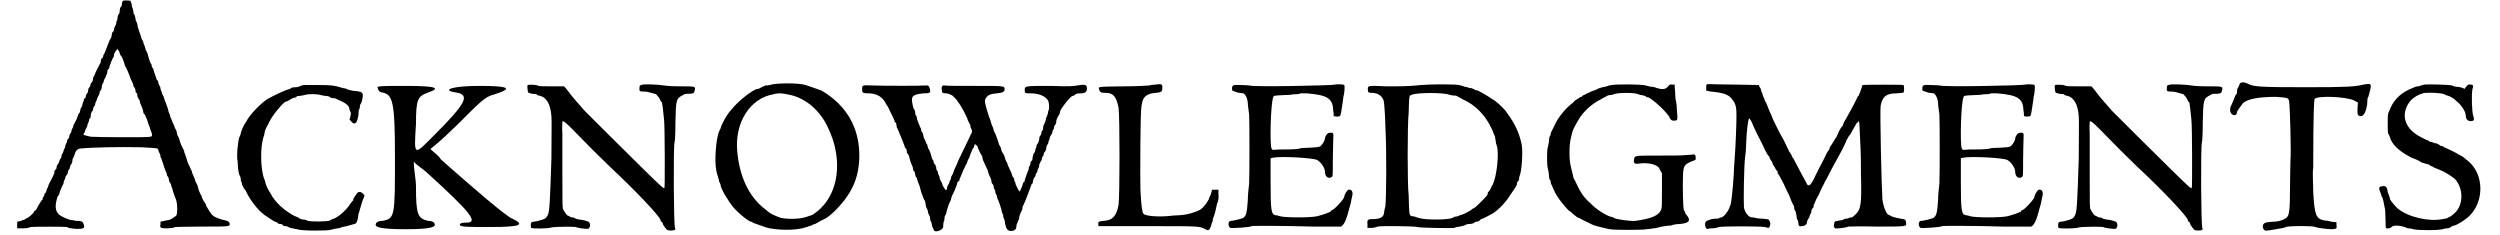
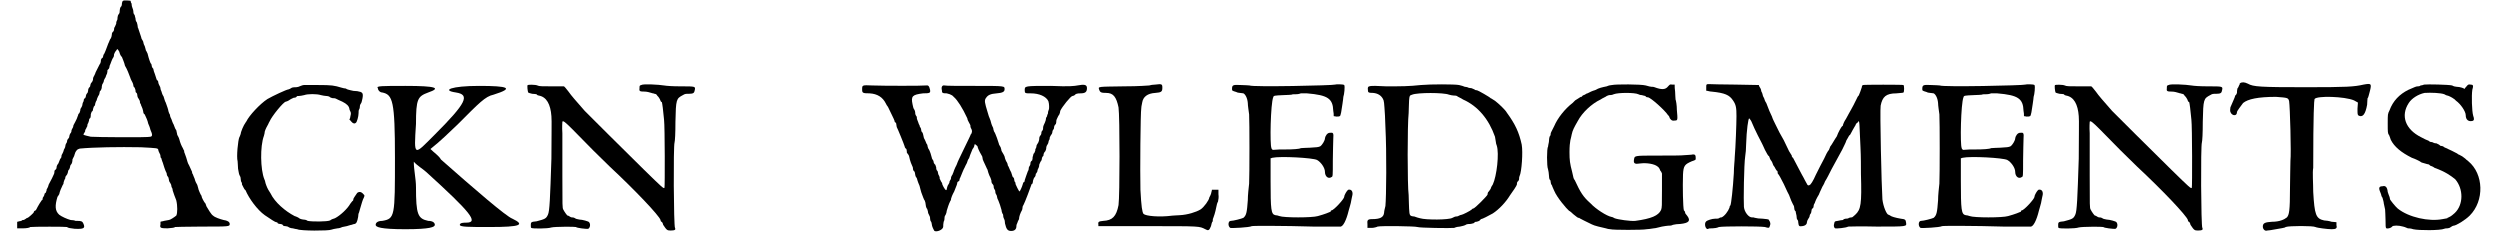
<svg xmlns="http://www.w3.org/2000/svg" xmlns:xlink="http://www.w3.org/1999/xlink" width="563px" height="53px" viewBox="0 0 5630 537" version="1.1">
  <defs>
    <path id="gl4352" d="M 246 1 C 242 2 242 3 241 8 C 241 12 240 15 238 16 C 237 18 236 21 236 24 C 236 26 236 30 234 32 C 232 34 231 38 231 40 C 231 43 231 45 229 48 C 228 50 228 52 228 54 C 228 55 226 58 225 61 C 223 63 223 67 223 68 C 223 69 222 72 220 73 C 219 74 218 76 218 79 C 218 81 217 85 216 87 C 213 90 212 96 210 99 C 207 106 206 111 201 122 C 199 124 198 128 198 129 C 198 129 198 132 195 133 C 194 135 193 136 193 138 C 193 139 193 141 192 144 C 189 148 186 156 181 165 C 180 169 177 174 176 176 C 175 178 175 181 175 182 C 175 182 174 186 172 188 C 170 190 169 193 169 194 C 169 195 169 198 166 200 C 165 201 164 204 164 205 C 164 205 164 208 163 211 C 162 212 159 216 159 218 C 159 220 158 223 157 224 C 156 224 154 226 154 228 C 154 229 154 231 152 234 C 151 236 151 238 151 238 C 151 240 150 243 148 246 C 146 248 146 251 146 252 C 146 253 145 255 144 258 C 141 260 141 263 141 263 C 141 264 139 267 138 271 C 132 284 130 285 130 288 C 130 288 130 290 128 293 C 127 295 126 297 126 297 C 126 299 126 302 123 305 C 122 307 121 309 121 311 C 121 312 121 314 118 317 C 117 318 116 320 116 321 C 116 321 116 325 114 327 C 112 330 112 333 112 333 C 112 335 111 337 110 339 C 108 342 108 344 108 344 C 108 345 106 349 105 351 C 103 354 103 356 103 357 C 103 359 102 361 100 363 C 99 366 97 371 96 373 C 94 375 92 379 92 381 C 92 384 91 386 90 387 C 88 387 87 390 87 391 C 87 392 87 395 86 397 C 84 402 80 410 74 421 C 73 425 72 428 70 431 C 69 432 69 434 69 435 C 69 435 68 438 67 440 C 64 441 64 444 64 445 C 64 445 63 447 62 449 C 60 451 60 453 60 455 C 60 456 58 457 58 457 C 57 458 50 469 45 479 C 44 480 43 481 42 481 C 42 481 40 482 40 484 C 40 486 27 497 26 497 C 26 497 24 497 22 499 C 20 500 18 502 16 502 C 15 502 13 502 13 503 C 12 504 8 505 6 505 C 4 506 3 506 2 506 C 2 509 2 511 2 514 C 2 516 2 518 2 521 C 7 521 10 521 15 521 C 22 521 30 520 32 518 C 39 517 114 517 116 518 C 117 520 124 521 133 522 C 154 523 158 521 153 510 C 151 505 148 504 140 504 C 136 504 133 504 133 503 C 132 503 128 502 124 502 C 116 500 103 494 98 490 C 88 481 88 469 94 449 C 96 447 97 444 98 443 C 99 437 103 428 106 422 C 108 420 108 417 108 416 C 108 416 109 413 110 410 C 112 408 112 405 112 404 C 112 403 114 401 116 398 C 117 396 118 393 118 392 C 118 391 118 389 121 386 C 122 384 123 380 123 379 C 123 379 123 377 126 374 C 127 372 128 369 128 367 C 128 366 128 363 129 362 C 130 361 130 359 132 356 C 132 355 134 350 135 347 C 139 341 139 341 145 339 C 176 336 235 335 284 336 C 323 338 323 338 324 342 C 324 344 326 348 327 350 C 329 353 329 356 329 357 C 329 359 330 361 331 361 C 331 362 332 365 333 368 C 335 372 336 378 338 383 C 339 387 342 393 343 395 C 343 397 344 401 345 402 C 347 404 348 407 348 409 C 348 411 349 415 351 417 C 353 420 354 423 354 425 C 354 425 354 427 355 428 C 356 429 357 433 357 435 C 359 441 362 450 365 457 C 368 469 368 487 365 492 C 360 496 351 502 348 502 C 347 502 342 503 337 504 C 335 505 331 505 329 506 C 329 509 329 510 329 512 C 327 520 329 521 345 521 C 354 520 361 520 362 518 C 363 518 385 517 423 517 C 486 517 487 517 487 511 C 487 506 481 503 473 502 C 465 500 453 496 449 492 C 445 490 437 476 434 471 C 433 469 432 465 432 465 C 428 461 423 450 423 449 C 423 449 423 446 422 446 C 421 445 415 432 415 429 C 415 429 414 426 413 422 C 411 419 408 413 407 408 C 405 403 403 399 403 398 C 402 397 401 395 401 392 C 398 386 395 378 392 373 C 391 371 390 367 390 367 C 390 366 386 354 384 349 C 383 348 383 345 383 344 C 383 344 381 341 380 338 C 377 333 374 326 372 318 C 371 314 369 311 368 309 C 367 308 367 306 367 306 C 367 305 366 301 365 297 C 362 294 361 288 359 284 C 357 281 355 275 354 272 C 353 270 351 266 351 265 C 351 265 351 261 349 259 C 348 257 347 253 347 253 C 347 251 344 242 341 234 C 339 231 338 226 336 220 C 333 216 332 211 331 208 C 330 206 329 204 329 202 C 329 202 329 199 327 196 C 326 194 324 190 324 188 C 324 186 323 183 321 183 C 320 182 317 170 314 163 C 313 160 313 157 312 156 C 311 156 309 152 309 150 C 309 148 308 145 307 145 C 306 144 302 133 300 124 C 300 122 297 118 297 117 C 296 116 295 114 295 112 C 295 112 294 109 293 105 C 291 102 290 98 290 97 C 290 96 289 93 288 92 C 287 91 285 87 285 85 C 283 78 279 68 278 64 C 277 63 277 61 277 60 C 277 58 276 55 275 51 C 272 48 272 43 272 42 C 271 40 271 37 270 34 C 267 32 267 27 267 25 C 267 24 266 20 265 18 C 264 16 263 12 263 8 C 261 6 261 2 261 2 C 259 1 249 1 246 1 M 235 118 C 236 122 238 128 241 130 C 243 136 246 141 248 150 C 253 158 257 169 260 177 C 261 181 264 186 265 188 C 266 190 267 193 267 194 C 267 195 267 198 270 200 C 271 202 272 206 272 206 C 272 207 272 210 273 211 C 275 212 276 214 276 217 C 276 219 277 223 279 225 C 281 228 282 231 282 231 C 282 232 282 235 283 236 C 284 237 285 240 285 241 C 285 241 287 245 288 248 C 289 252 290 255 290 257 C 290 258 291 260 293 261 C 296 267 300 276 301 282 C 302 284 305 291 306 296 C 311 307 311 311 306 312 C 302 314 180 313 170 312 C 153 308 152 308 154 305 C 156 302 157 300 157 300 C 157 299 157 296 159 294 C 160 291 162 288 162 288 C 162 287 162 283 164 281 C 165 278 166 275 166 275 C 166 273 166 271 169 269 C 170 266 170 264 170 261 C 170 260 171 258 172 255 C 175 253 175 251 175 249 C 175 249 176 246 177 243 C 180 241 180 238 180 237 C 180 236 181 234 182 231 C 184 229 184 226 184 226 C 184 225 186 222 187 219 C 189 217 190 213 190 212 C 190 211 190 208 193 206 C 194 204 195 201 195 200 C 195 199 195 196 196 193 C 198 190 200 186 200 183 C 201 182 202 178 204 176 C 204 174 206 170 207 168 C 208 165 208 162 208 160 C 208 160 210 158 211 157 C 212 156 213 152 213 150 C 216 144 218 135 222 130 C 223 128 223 124 223 124 C 223 123 226 117 229 114 C 230 111 231 111 235 118 z" fill="black" />
    <path id="gl4353" d="M 157 2 C 156 2 152 3 150 4 C 146 6 142 7 140 7 C 138 7 133 7 130 8 C 127 10 123 12 122 12 C 118 12 86 27 74 34 C 57 45 32 72 26 85 C 25 86 24 88 24 88 C 20 93 13 109 13 114 C 12 115 12 118 10 121 C 7 127 3 166 6 176 C 6 180 7 187 7 193 C 8 198 9 205 10 207 C 12 210 13 213 13 216 C 13 219 14 223 15 224 C 16 225 16 228 16 229 C 16 230 18 232 19 235 C 20 237 22 241 24 242 C 32 261 51 287 68 299 C 81 308 92 315 94 315 C 96 315 97 315 97 317 C 98 318 100 319 103 319 C 105 319 108 320 109 321 C 109 323 112 324 115 324 C 117 324 121 325 122 326 C 123 327 128 329 132 329 C 136 330 140 331 142 331 C 148 335 214 335 220 332 C 222 331 228 330 234 329 C 238 329 243 327 245 326 C 246 326 251 325 255 324 C 259 323 264 321 266 321 C 269 320 271 319 273 319 C 277 318 279 314 281 303 C 281 299 282 294 283 293 C 284 290 285 285 290 269 C 291 265 293 261 294 259 C 296 254 296 254 293 251 C 288 245 283 245 279 248 C 276 253 270 260 270 263 C 270 263 270 265 269 266 C 267 267 265 271 263 273 C 257 284 240 300 228 306 C 224 307 219 309 217 311 C 210 314 176 314 166 312 C 162 309 157 309 156 309 C 154 309 151 308 148 307 C 146 305 140 302 136 301 C 115 290 91 270 81 249 C 79 246 76 241 76 241 C 73 236 69 225 69 223 C 69 222 68 219 67 217 C 58 195 57 142 66 118 C 67 115 68 110 68 108 C 69 104 74 94 76 91 C 76 90 78 87 79 85 C 84 73 111 40 116 40 C 116 40 120 39 123 37 C 127 34 132 32 134 31 C 138 31 140 30 141 28 C 141 27 144 27 146 27 C 148 27 154 26 158 25 C 166 22 187 22 196 25 C 200 26 206 27 208 27 C 211 27 216 28 217 30 C 219 31 222 32 223 32 C 225 32 228 32 230 33 C 232 34 240 38 245 40 C 255 45 260 50 261 56 C 261 58 263 62 264 64 C 265 68 264 70 263 75 C 263 78 261 80 261 81 C 263 82 264 84 265 85 C 269 90 273 91 276 88 C 278 87 282 74 282 66 C 282 63 282 60 283 58 C 284 57 285 54 285 50 C 285 48 287 44 288 43 C 289 42 290 36 291 32 C 293 20 291 18 279 16 C 273 16 267 15 264 14 C 260 13 255 12 253 10 C 251 10 246 9 243 8 C 226 3 222 2 189 2 C 172 2 158 2 157 2 z" fill="black" />
    <path id="gl4354" d="M 9 9 C 9 14 14 19 19 19 C 43 24 48 38 48 168 C 48 302 48 307 19 312 C 9 312 4 316 4 321 C 4 326 14 331 72 331 C 129 331 139 326 139 321 C 139 316 134 312 124 312 C 100 307 96 297 96 235 C 96 216 91 196 91 177 C 100 187 110 192 120 201 C 220 292 240 316 211 316 C 206 316 196 316 196 321 C 196 326 216 326 264 326 C 336 326 345 321 316 307 C 302 302 230 240 153 172 C 148 163 139 158 129 148 C 153 129 172 110 192 91 C 240 43 254 28 273 24 C 321 9 307 4 240 4 C 177 4 153 14 187 19 C 220 24 211 43 139 115 C 91 163 91 168 96 91 C 96 33 100 28 124 19 C 153 9 144 4 72 4 C 19 4 4 4 9 9 z" fill="black" />
    <path id="gl3333" d="M 265 7 C 261 8 261 9 261 14 C 260 21 261 22 273 22 C 278 22 285 24 288 25 C 290 26 294 26 295 27 C 295 27 297 27 299 28 C 301 30 302 32 302 32 C 303 32 308 39 309 43 C 309 44 311 46 312 46 C 313 49 315 64 317 86 C 319 102 319 240 318 241 C 317 245 313 241 271 200 C 224 154 145 75 136 66 C 115 42 106 32 99 22 C 94 16 90 10 88 10 C 87 10 74 10 60 10 C 38 10 32 10 28 8 C 24 6 7 6 6 7 C 4 8 6 22 7 24 C 8 25 12 26 16 27 C 21 27 25 28 26 28 C 27 30 30 31 31 31 C 49 34 58 51 60 78 C 61 85 60 129 60 175 C 57 266 56 295 52 303 C 48 312 45 313 26 318 C 14 319 13 320 13 326 C 13 330 13 332 14 333 C 16 335 52 335 60 332 C 68 330 114 330 116 331 C 117 333 140 336 144 335 C 148 333 150 325 146 320 C 145 318 130 314 124 314 C 121 313 116 313 114 311 C 111 309 108 309 106 309 C 105 309 103 308 100 306 C 99 305 97 305 97 305 C 96 305 90 297 87 291 C 85 287 85 284 85 214 C 85 175 85 130 85 117 C 84 103 85 91 85 91 C 86 87 92 92 108 108 C 140 141 175 176 193 193 C 251 247 306 305 309 315 C 309 318 311 319 311 319 C 312 319 314 321 315 326 C 323 338 324 339 332 339 C 342 339 344 337 342 333 C 339 329 338 146 341 138 C 342 134 343 118 343 91 C 344 39 345 38 360 30 C 365 27 366 27 374 27 C 384 27 386 25 387 19 C 389 10 389 10 355 10 C 336 10 323 9 317 8 C 305 6 269 4 265 7 z" fill="black" />
-     <path id="gl3328" d="M 130 6 C 125 7 121 7 119 7 C 117 9 113 9 109 12 C 106 14 103 15 101 15 C 93 15 58 41 41 63 C 31 73 17 100 17 105 C 17 105 15 108 14 111 C 6 129 3 181 7 199 C 7 202 9 210 11 215 C 12 219 14 226 14 227 C 15 229 17 232 17 234 C 17 242 35 272 47 286 C 58 299 82 318 87 318 C 89 318 90 318 90 320 C 93 321 98 323 121 331 C 141 337 187 339 210 331 C 218 329 224 326 226 326 C 227 324 229 324 229 324 C 232 324 237 321 245 316 C 248 315 254 312 259 309 C 277 297 305 266 316 243 C 337 205 339 148 323 105 C 310 70 285 41 248 19 C 243 17 226 11 211 6 C 197 1 141 1 130 6 M 168 27 C 208 33 243 62 262 103 C 269 119 269 119 273 130 C 294 195 281 259 238 294 C 234 297 227 302 227 302 C 227 302 223 304 218 305 C 203 312 172 313 154 309 C 136 302 132 301 117 288 C 82 261 60 215 55 157 C 49 92 84 36 138 27 C 144 25 151 25 151 25 C 152 25 159 25 168 27 z" fill="black" />
    <path id="gl4355" d="M 492 3 C 487 4 475 6 432 4 C 371 4 372 4 372 14 C 372 21 373 21 386 21 C 405 21 421 28 426 39 C 428 45 428 56 427 58 C 426 60 425 63 425 67 C 423 70 423 74 422 75 C 421 75 420 79 420 82 C 419 86 417 90 416 92 C 415 94 414 97 414 98 C 414 99 414 103 413 105 C 410 108 410 110 410 111 C 410 114 409 116 407 118 C 405 121 405 124 405 126 C 405 128 404 130 403 133 C 402 135 399 139 399 140 C 399 142 398 146 397 147 C 396 148 396 151 396 152 C 395 153 395 157 392 159 C 391 162 391 165 390 166 C 390 168 390 171 389 174 C 386 176 385 178 385 181 C 385 182 385 184 383 187 C 381 189 381 193 381 194 C 381 195 380 198 379 199 C 377 204 373 216 372 219 C 372 222 371 224 369 224 C 369 224 368 226 367 230 C 366 234 361 245 360 245 C 359 245 351 229 351 228 C 351 225 351 224 350 224 C 349 223 348 220 348 218 C 348 216 347 213 345 212 C 344 212 343 206 341 201 C 338 196 336 190 335 188 C 333 186 333 183 333 183 C 333 182 332 180 331 178 C 330 177 327 171 326 165 C 324 160 321 156 320 154 C 320 154 319 152 319 152 C 319 151 318 147 317 144 C 315 140 313 138 313 136 C 313 135 305 111 302 108 C 301 105 300 102 300 100 C 299 98 296 92 295 87 C 294 82 291 76 290 73 C 289 70 288 66 287 63 C 281 43 279 37 284 31 C 288 25 294 22 308 21 C 320 20 326 18 326 12 C 326 4 329 4 258 4 C 223 4 192 4 189 3 C 184 2 181 6 183 14 C 183 20 184 21 194 21 C 199 22 204 24 205 25 C 206 25 208 27 211 30 C 218 36 230 54 241 78 C 241 80 243 85 245 88 C 247 91 248 94 248 94 C 248 96 248 98 249 100 C 253 106 252 111 249 115 C 248 115 248 116 248 117 C 248 118 242 129 236 142 C 229 156 223 169 222 171 C 220 175 218 180 217 183 C 216 186 214 189 214 189 C 214 190 212 193 211 196 C 210 200 208 204 208 204 C 208 205 207 207 206 208 C 205 210 204 212 204 212 C 204 213 204 217 202 219 C 200 222 200 224 200 225 C 200 225 198 229 196 232 C 195 236 194 238 194 240 C 193 246 187 236 184 229 C 184 226 182 223 181 222 C 180 219 178 216 178 216 C 178 214 178 212 177 210 C 175 207 174 204 174 202 C 174 201 174 199 171 196 C 170 194 170 192 170 190 C 170 190 169 187 168 184 C 165 182 164 178 164 177 C 164 177 164 175 163 174 C 162 172 160 170 160 168 C 159 164 156 152 152 147 C 151 145 150 141 150 140 C 150 140 150 138 148 136 C 147 134 145 128 142 123 C 141 117 139 111 139 111 C 138 110 136 108 136 106 C 136 104 135 100 134 99 C 133 98 132 96 132 94 C 132 94 130 91 129 87 C 128 84 126 80 126 79 C 126 76 126 74 124 72 C 122 69 122 66 122 64 C 122 62 121 60 120 58 C 118 56 117 51 116 46 C 112 27 116 24 140 21 C 156 21 157 20 156 13 C 154 4 152 2 146 3 C 139 4 51 4 24 3 C 1 2 1 2 1 12 C 1 20 2 21 18 21 C 36 22 48 30 55 44 C 56 46 58 50 60 52 C 64 61 75 82 75 84 C 75 85 75 86 76 87 C 78 87 79 90 79 92 C 79 94 80 97 80 98 C 81 99 97 138 98 142 C 98 144 100 147 102 148 C 103 151 103 154 103 156 C 103 156 104 158 105 159 C 106 160 108 163 108 164 C 108 165 111 178 115 186 C 116 188 117 190 117 193 C 117 195 118 198 120 199 C 121 200 122 204 122 206 C 122 207 123 211 124 212 C 126 214 127 218 127 219 C 128 222 130 228 132 232 C 133 237 135 243 136 247 C 139 255 142 264 144 266 C 145 269 146 272 146 275 C 146 277 147 281 148 283 C 150 284 150 288 151 290 C 151 293 152 296 153 297 C 154 300 156 302 156 305 C 156 306 156 309 157 312 C 159 314 160 318 160 320 C 160 324 164 332 166 335 C 172 338 186 332 186 325 C 186 323 186 318 187 314 C 189 311 189 306 189 305 C 189 302 190 300 192 297 C 193 295 194 291 194 289 C 196 282 199 273 202 267 C 204 265 204 261 204 261 C 204 260 207 252 211 245 C 217 230 218 228 218 225 C 218 224 219 223 220 222 C 222 222 223 220 223 219 C 223 219 223 216 225 213 C 228 206 232 195 235 190 C 236 188 238 183 240 180 C 241 176 243 171 245 169 C 246 165 248 160 253 148 C 255 146 257 142 257 140 C 258 136 258 136 261 139 C 263 140 265 142 265 145 C 267 151 272 160 275 165 C 276 168 276 171 276 171 C 276 172 278 176 284 189 C 285 192 287 195 287 195 C 287 196 290 207 294 214 C 295 217 296 220 296 220 C 296 222 296 224 297 226 C 300 229 301 232 301 232 C 301 234 301 237 303 240 C 305 242 305 246 305 247 C 305 248 306 251 307 252 C 308 253 309 257 309 258 C 309 260 311 264 312 266 C 314 271 317 279 319 287 C 319 289 320 293 321 295 C 323 297 323 300 323 302 C 323 303 324 306 325 308 C 326 309 327 314 327 318 C 330 331 333 335 341 335 C 349 335 353 331 353 324 C 353 321 354 319 355 317 C 356 314 357 311 359 308 C 359 302 362 294 366 287 C 367 284 367 281 367 281 C 367 279 368 277 369 276 C 372 271 387 231 387 230 C 387 229 387 228 389 228 C 390 226 391 223 391 220 C 392 217 393 213 395 212 C 396 211 397 208 397 207 C 397 206 397 204 398 204 C 399 202 401 200 401 198 C 401 195 403 193 404 190 C 405 188 405 186 405 184 C 405 183 407 180 408 177 C 410 175 411 172 411 171 C 411 170 411 168 413 165 C 415 164 415 162 415 160 C 415 159 416 156 419 153 C 420 151 421 148 421 147 C 421 146 421 144 422 141 C 423 139 426 135 426 133 C 426 132 427 128 428 127 C 429 126 429 123 429 122 C 429 121 431 118 432 116 C 434 114 435 111 435 110 C 435 110 435 106 437 104 C 439 102 439 99 439 98 C 439 97 440 93 443 91 C 444 88 444 86 444 85 C 444 82 445 80 446 78 C 447 75 450 70 451 69 C 452 67 453 63 453 61 C 457 52 477 27 481 27 C 482 27 485 26 486 25 C 488 22 492 21 499 21 C 510 21 514 18 514 9 C 514 1 508 0 492 3 z" fill="black" />
    <path id="gl3101" d="M 132 2 C 127 2 121 3 118 4 C 116 4 96 6 60 6 C 0 7 1 6 4 14 C 6 20 9 21 20 21 C 36 21 43 30 48 54 C 51 74 51 257 48 277 C 43 303 34 312 13 313 C 3 314 1 315 2 321 C 2 323 2 324 2 325 C 39 325 78 325 115 325 C 236 325 232 325 246 332 C 253 336 255 335 259 325 C 260 321 261 315 263 314 C 263 312 263 308 264 307 C 265 305 269 293 271 282 C 272 277 273 272 275 269 C 276 264 277 259 276 252 C 276 249 276 246 276 242 C 273 242 271 242 269 242 C 266 242 264 242 261 242 C 261 243 261 245 260 247 C 260 248 259 252 258 254 C 257 257 255 259 255 260 C 255 265 243 282 235 287 C 225 293 206 299 188 300 C 182 300 175 301 171 301 C 141 305 110 302 105 297 C 102 293 100 281 98 242 C 97 202 98 66 100 55 C 100 51 102 45 102 43 C 104 30 114 22 132 21 C 146 20 148 18 148 9 C 148 1 147 0 132 2 z" fill="black" />
    <path id="gl3102" d="M 245 2 C 242 4 56 8 50 4 C 49 4 39 3 30 3 C 12 2 10 3 10 12 C 10 16 10 16 20 19 C 21 20 26 21 28 21 C 31 21 34 22 36 22 C 40 24 45 32 46 44 C 46 50 48 62 49 70 C 50 88 50 206 49 228 C 48 237 46 254 46 266 C 44 293 43 300 36 306 C 32 308 13 313 7 313 C 1 313 0 325 6 329 C 9 330 50 328 55 325 C 56 324 129 324 195 326 C 227 326 253 326 256 326 C 263 328 271 311 276 290 C 277 287 278 283 278 283 C 278 282 280 277 281 272 C 282 268 283 260 284 257 C 287 247 283 240 275 242 C 272 244 266 254 266 258 C 266 263 242 289 237 289 C 236 289 235 290 235 292 C 233 293 221 298 206 302 C 193 306 128 306 118 302 C 116 301 111 300 109 300 C 99 298 98 288 98 221 C 98 204 98 187 98 170 C 99 170 100 170 102 169 C 120 165 194 169 204 174 C 213 179 222 192 222 201 C 222 212 230 218 237 213 C 240 212 240 211 240 175 C 240 155 241 133 241 126 C 242 112 241 111 233 112 C 228 112 223 118 222 125 C 222 129 216 140 211 143 C 206 145 204 145 188 146 C 180 146 169 147 167 147 C 164 149 149 150 132 150 C 122 150 112 150 103 151 C 102 150 100 149 100 147 C 96 140 98 45 104 31 C 105 27 106 27 128 26 C 137 26 145 25 146 25 C 147 24 152 24 157 24 C 162 24 167 22 167 22 C 168 22 174 22 181 22 C 229 26 240 34 241 62 C 242 66 242 70 242 74 C 245 74 246 75 248 75 C 252 75 254 75 256 74 C 258 73 260 61 262 46 C 263 39 264 32 264 30 C 266 25 268 6 266 3 C 264 1 247 1 245 2 z" fill="black" />
    <path id="gl4356" d="M 124 3 C 96 6 80 6 45 6 C 3 4 2 4 3 14 C 3 20 4 21 15 21 C 26 22 33 27 37 34 C 40 39 40 42 42 73 C 42 80 43 93 43 99 C 46 157 45 259 43 279 C 42 284 40 290 40 294 C 39 305 31 309 12 309 C 2 309 1 312 2 321 C 2 324 2 326 2 329 C 6 329 8 329 12 329 C 16 329 24 327 25 326 C 32 324 111 325 116 327 C 121 329 192 330 200 329 C 204 327 210 326 213 326 C 217 325 224 324 228 321 C 231 320 236 320 237 320 C 238 320 242 319 245 318 C 247 315 249 315 251 315 C 252 315 254 314 257 313 C 259 311 261 309 261 309 C 264 309 279 301 288 296 C 302 287 318 270 327 255 C 333 247 343 232 343 230 C 343 230 343 226 344 224 C 347 222 348 219 348 217 C 348 216 348 213 349 211 C 354 201 357 156 354 139 C 348 111 339 92 320 66 C 317 60 301 45 293 39 C 288 36 284 33 283 33 C 282 31 254 15 252 15 C 251 15 248 15 246 13 C 243 12 240 10 238 10 C 237 10 235 10 232 9 C 231 8 226 7 224 7 C 222 6 216 4 211 3 C 201 1 146 1 124 3 M 188 25 C 192 26 196 27 199 27 C 200 27 204 27 206 28 C 208 30 216 33 220 36 C 254 51 279 81 293 121 C 294 126 295 132 295 133 C 295 135 296 139 297 141 C 303 159 297 211 288 230 C 287 231 284 236 283 240 C 282 242 278 247 277 248 C 276 251 276 252 276 253 C 276 255 247 285 243 285 C 243 285 241 285 240 287 C 237 290 219 299 217 299 C 216 299 213 300 211 301 C 208 303 205 303 204 303 C 201 303 199 305 196 306 C 188 311 135 311 122 307 C 118 306 114 305 109 303 C 98 302 98 301 97 285 C 97 278 96 265 96 254 C 93 232 93 93 96 67 C 96 57 97 44 97 38 C 98 27 98 27 104 25 C 116 20 176 20 188 25 z" fill="black" />
    <path id="gl4608" d="M 152 3 C 150 3 144 4 140 6 C 130 8 121 10 115 14 C 112 15 110 16 109 16 C 108 16 102 19 96 22 C 94 22 92 24 90 25 C 87 26 85 27 84 28 C 84 30 82 30 81 30 C 80 30 72 36 68 38 C 67 39 64 42 62 44 C 45 57 28 78 20 97 C 13 111 12 112 12 115 C 12 116 12 118 10 120 C 9 122 8 128 8 133 C 7 138 6 142 6 144 C 3 147 3 189 6 195 C 7 199 8 205 8 208 C 8 213 9 218 10 219 C 12 220 12 223 12 224 C 12 226 13 230 15 232 C 16 236 19 241 20 244 C 26 259 48 285 54 290 C 55 290 60 294 64 298 C 69 302 74 306 75 306 C 76 306 78 306 78 307 C 79 308 96 316 106 321 C 111 324 129 328 138 330 C 140 331 146 332 148 332 C 154 334 223 334 231 332 C 234 332 241 331 247 330 C 252 330 260 327 266 326 C 272 325 278 324 280 324 C 283 324 288 324 291 322 C 295 321 302 320 308 320 C 327 318 332 313 324 302 C 321 298 319 296 319 295 C 319 295 319 291 316 289 C 314 282 313 236 314 207 C 315 187 318 184 334 177 C 343 174 343 174 343 170 C 343 163 342 160 333 162 C 330 162 322 163 318 163 C 312 164 284 164 256 164 C 200 164 204 164 202 174 C 201 182 204 184 216 182 C 231 180 249 183 256 189 C 258 190 261 194 262 198 C 264 200 265 202 266 205 C 266 218 266 230 266 243 C 266 279 266 282 264 288 C 258 301 242 308 205 313 C 194 314 166 310 158 307 C 156 306 153 304 151 304 C 140 302 115 286 103 273 C 86 258 80 248 67 220 C 64 217 64 214 61 201 C 56 182 55 175 55 156 C 55 142 56 135 57 129 C 58 124 60 118 60 116 C 62 106 66 99 74 85 C 84 66 105 46 126 36 C 130 33 138 30 140 28 C 142 27 145 26 146 26 C 148 26 152 26 156 24 C 166 20 204 20 212 24 C 216 26 219 26 220 26 C 222 27 225 27 228 28 C 230 31 232 31 234 31 C 241 32 273 61 280 72 C 282 73 283 76 284 79 C 288 84 289 85 296 84 C 302 84 302 82 300 60 C 300 49 298 38 297 36 C 297 33 296 25 296 18 C 295 12 295 7 295 2 C 292 2 291 2 289 2 C 284 1 284 2 280 6 C 274 14 265 14 249 8 C 247 7 243 7 242 7 C 241 7 235 6 229 4 C 218 1 160 1 152 3 z" fill="black" />
    <path id="gl4609" d="M 10 1 C 7 2 7 2 7 9 C 7 12 7 14 7 16 C 10 16 15 18 19 18 C 50 21 60 26 68 38 C 75 48 76 55 76 74 C 76 91 74 145 72 168 C 72 175 70 190 70 204 C 68 238 64 275 62 278 C 61 278 60 281 60 283 C 57 291 49 302 42 305 C 39 305 37 306 36 307 C 34 308 31 308 27 308 C 20 308 9 312 7 314 C 1 319 6 335 12 331 C 13 330 16 330 21 330 C 25 330 32 329 36 327 C 46 325 129 325 141 327 C 150 330 151 329 152 325 C 154 320 154 317 150 311 C 150 309 144 309 136 308 C 129 308 121 307 118 306 C 116 305 114 305 111 305 C 104 305 94 293 93 281 C 92 269 93 184 96 165 C 97 160 98 148 98 139 C 99 105 103 79 105 79 C 105 79 108 82 110 86 C 118 106 133 134 134 136 C 134 136 138 144 141 151 C 145 158 148 165 150 165 C 151 166 152 171 154 174 C 157 177 159 183 160 186 C 162 188 164 192 165 194 C 166 196 168 199 169 199 C 170 200 170 202 170 204 C 170 205 171 206 171 206 C 172 206 178 217 184 229 C 190 242 195 253 196 254 C 196 255 199 261 201 267 C 204 273 206 278 207 279 C 207 279 208 283 208 285 C 208 288 210 291 211 291 C 211 293 212 296 213 301 C 213 305 214 308 214 309 C 216 311 217 313 217 317 C 218 325 219 326 226 325 C 234 324 237 320 237 315 C 237 314 238 311 240 308 C 242 306 243 302 243 302 C 243 301 243 299 245 297 C 246 296 247 293 247 291 C 247 289 248 285 249 285 C 251 284 252 282 252 279 C 252 277 253 275 254 273 C 255 273 255 272 255 271 C 255 270 259 261 264 253 C 267 245 272 236 272 235 C 272 235 276 229 278 223 C 282 217 288 205 293 195 C 307 169 311 162 317 151 C 319 146 325 136 327 129 C 331 123 333 117 335 117 C 336 116 338 111 341 106 C 343 102 347 96 348 94 C 348 92 350 90 353 88 C 354 87 354 86 355 85 C 355 86 356 87 356 88 C 357 92 357 110 359 146 C 360 165 360 192 360 206 C 362 275 360 287 347 299 C 343 302 341 305 339 305 C 339 305 336 305 333 306 C 331 308 327 308 325 308 C 324 308 320 309 319 311 C 317 311 311 312 307 313 C 300 314 300 314 299 319 C 297 324 299 329 301 330 C 303 331 326 329 331 326 C 333 326 357 325 396 326 C 467 326 464 326 463 317 C 462 311 462 309 451 308 C 439 306 429 303 427 301 C 426 300 423 299 423 299 C 419 299 411 281 409 264 C 407 235 403 62 405 50 C 409 30 417 22 441 22 C 449 21 457 21 457 20 C 459 19 459 4 457 3 C 456 2 366 2 365 3 C 363 3 362 6 362 8 C 361 12 356 25 355 27 C 354 27 351 32 349 37 C 348 40 344 46 343 49 C 342 51 339 56 337 60 C 335 63 330 73 326 80 C 321 87 319 94 319 94 C 319 96 318 97 317 97 C 315 99 308 111 305 120 C 300 127 293 140 291 142 C 290 142 289 147 287 151 C 284 154 279 164 276 171 C 271 180 263 196 257 208 C 251 222 245 231 243 231 C 243 231 242 232 241 232 C 240 232 238 232 237 229 C 236 228 234 223 232 220 C 231 218 228 212 225 207 C 211 180 206 171 205 169 C 204 169 202 166 202 165 C 202 164 202 163 202 163 C 201 163 199 158 196 154 C 194 150 189 139 184 129 C 174 112 174 111 165 93 C 162 87 158 79 157 75 C 153 67 150 60 144 44 C 141 40 140 36 139 33 C 138 31 136 28 136 26 C 135 24 135 21 134 20 C 133 19 132 15 132 14 C 132 12 129 8 128 6 C 128 6 127 4 127 3 C 109 3 91 2 73 2 C 43 2 18 1 16 1 C 15 1 13 1 10 1 z" fill="black" />
    <path id="gl3102" d="M 245 2 C 242 4 56 8 50 4 C 49 4 39 3 30 3 C 12 2 10 3 10 12 C 10 16 10 16 20 19 C 21 20 26 21 28 21 C 31 21 34 22 36 22 C 40 24 45 32 46 44 C 46 50 48 62 49 70 C 50 88 50 206 49 228 C 48 237 46 254 46 266 C 44 293 43 300 36 306 C 32 308 13 313 7 313 C 1 313 0 325 6 329 C 9 330 50 328 55 325 C 56 324 129 324 195 326 C 227 326 253 326 256 326 C 263 328 271 311 276 290 C 277 287 278 283 278 283 C 278 282 280 277 281 272 C 282 268 283 260 284 257 C 287 247 283 240 275 242 C 272 244 266 254 266 258 C 266 263 242 289 237 289 C 236 289 235 290 235 292 C 233 293 221 298 206 302 C 193 306 128 306 118 302 C 116 301 111 300 109 300 C 99 298 98 288 98 221 C 98 204 98 187 98 170 C 99 170 100 170 102 169 C 120 165 194 169 204 174 C 213 179 222 192 222 201 C 222 212 230 218 237 213 C 240 212 240 211 240 175 C 240 155 241 133 241 126 C 242 112 241 111 233 112 C 228 112 223 118 222 125 C 222 129 216 140 211 143 C 206 145 204 145 188 146 C 180 146 169 147 167 147 C 164 149 149 150 132 150 C 122 150 112 150 103 151 C 102 150 100 149 100 147 C 96 140 98 45 104 31 C 105 27 106 27 128 26 C 137 26 145 25 146 25 C 147 24 152 24 157 24 C 162 24 167 22 167 22 C 168 22 174 22 181 22 C 229 26 240 34 241 62 C 242 66 242 70 242 74 C 245 74 246 75 248 75 C 252 75 254 75 256 74 C 258 73 260 61 262 46 C 263 39 264 32 264 30 C 266 25 268 6 266 3 C 264 1 247 1 245 2 z" fill="black" />
    <path id="gl3333" d="M 265 7 C 261 8 261 9 261 14 C 260 21 261 22 273 22 C 278 22 285 24 288 25 C 290 26 294 26 295 27 C 295 27 297 27 299 28 C 301 30 302 32 302 32 C 303 32 308 39 309 43 C 309 44 311 46 312 46 C 313 49 315 64 317 86 C 319 102 319 240 318 241 C 317 245 313 241 271 200 C 224 154 145 75 136 66 C 115 42 106 32 99 22 C 94 16 90 10 88 10 C 87 10 74 10 60 10 C 38 10 32 10 28 8 C 24 6 7 6 6 7 C 4 8 6 22 7 24 C 8 25 12 26 16 27 C 21 27 25 28 26 28 C 27 30 30 31 31 31 C 49 34 58 51 60 78 C 61 85 60 129 60 175 C 57 266 56 295 52 303 C 48 312 45 313 26 318 C 14 319 13 320 13 326 C 13 330 13 332 14 333 C 16 335 52 335 60 332 C 68 330 114 330 116 331 C 117 333 140 336 144 335 C 148 333 150 325 146 320 C 145 318 130 314 124 314 C 121 313 116 313 114 311 C 111 309 108 309 106 309 C 105 309 103 308 100 306 C 99 305 97 305 97 305 C 96 305 90 297 87 291 C 85 287 85 284 85 214 C 85 175 85 130 85 117 C 84 103 85 91 85 91 C 86 87 92 92 108 108 C 140 141 175 176 193 193 C 251 247 306 305 309 315 C 309 318 311 319 311 319 C 312 319 314 321 315 326 C 323 338 324 339 332 339 C 342 339 344 337 342 333 C 339 329 338 146 341 138 C 342 134 343 118 343 91 C 344 39 345 38 360 30 C 365 27 366 27 374 27 C 384 27 386 25 387 19 C 389 10 389 10 355 10 C 336 10 323 9 317 8 C 305 6 269 4 265 7 z" fill="black" />
    <path id="gl3334" d="M 29 6 C 28 6 28 9 28 9 C 26 11 26 15 23 18 C 22 22 22 26 22 28 C 22 29 20 33 18 34 C 17 39 15 42 7 61 C 6 70 6 70 9 75 C 14 81 22 80 22 72 C 22 69 31 58 36 51 C 47 42 70 37 111 37 C 138 39 139 39 141 47 C 143 59 146 166 144 183 C 144 194 143 223 143 245 C 143 298 141 306 136 312 C 130 317 119 322 102 322 C 86 323 81 325 81 333 C 81 339 86 344 91 342 C 92 342 102 341 111 339 C 121 337 132 336 133 334 C 141 331 196 331 201 334 C 205 336 229 339 238 339 C 248 339 251 337 249 330 C 249 326 249 325 249 323 C 246 323 242 322 238 322 C 232 320 224 319 221 319 C 202 315 199 306 196 254 C 196 234 194 209 196 199 C 196 72 198 45 199 42 C 204 34 268 36 289 45 C 292 47 295 48 298 50 C 298 55 297 59 297 64 C 297 77 297 78 300 80 C 309 84 315 77 319 55 C 319 48 320 42 320 40 C 322 39 323 31 325 25 C 330 6 328 6 311 9 C 289 14 273 15 179 15 C 75 15 59 14 47 7 C 39 3 33 3 29 6 z" fill="black" />
    <path id="gl3337" d="M 104 2 C 102 3 98 4 96 4 C 94 6 91 6 90 6 C 86 6 84 7 68 14 C 48 24 33 39 25 61 C 21 69 21 69 21 91 C 21 110 21 114 24 117 C 25 120 27 124 28 128 C 36 144 52 157 76 169 C 85 172 92 176 94 177 C 96 178 98 180 99 180 C 99 180 103 181 106 182 C 110 183 112 184 114 184 C 115 184 117 186 118 187 C 121 188 124 189 128 192 C 153 201 165 210 175 218 C 194 240 194 276 174 295 C 165 303 164 303 160 305 C 159 305 157 306 157 307 C 156 307 151 308 146 309 C 115 315 69 305 44 285 C 39 281 26 265 26 263 C 26 263 26 260 25 258 C 24 255 22 251 21 247 C 20 236 16 232 9 234 C 2 234 0 237 3 245 C 4 248 6 252 6 253 C 6 254 7 258 9 260 C 10 264 12 270 12 273 C 13 277 14 283 15 287 C 15 290 16 301 16 311 C 16 324 16 329 18 330 C 20 331 28 330 31 326 C 33 323 46 323 56 326 C 61 327 66 330 67 330 C 68 330 74 330 79 332 C 92 335 141 335 150 331 C 152 330 156 330 157 330 C 159 330 163 329 165 327 C 168 325 170 324 171 324 C 177 324 198 311 208 301 C 242 267 240 206 205 177 C 202 175 199 172 198 171 C 192 166 190 165 184 162 C 182 162 180 159 177 158 C 174 156 163 151 150 145 C 147 142 144 142 142 142 C 142 142 140 141 138 139 C 135 138 133 136 132 136 C 130 136 128 136 126 135 C 123 133 120 133 120 133 C 118 133 116 132 114 130 C 111 129 104 126 97 122 C 61 104 50 73 69 44 C 76 33 91 24 105 21 C 120 20 142 21 150 24 C 153 26 156 27 157 27 C 159 27 169 32 171 34 C 172 34 175 37 177 39 C 187 46 199 63 199 72 C 199 82 205 87 214 85 C 218 84 219 81 216 73 C 213 63 212 27 214 14 C 217 4 216 2 210 2 C 205 1 204 2 200 7 C 199 8 198 9 196 12 C 194 10 192 10 190 9 C 187 8 182 7 178 7 C 176 7 171 6 168 4 C 160 2 111 1 104 2 z" fill="black" />
  </defs>
  <use xlink:href="#gl4352" x="0" y="0" />
  <use xlink:href="#gl4353" x="499" y="192" />
  <use xlink:href="#gl4354" x="816" y="192" />
  <use xlink:href="#gl3333" x="1161" y="187" />
  <use xlink:href="#gl3328" x="1590" y="188" />
  <use xlink:href="#gl4355" x="1929" y="192" />
  <use xlink:href="#gl3101" x="2467" y="191" />
  <use xlink:href="#gl3102" x="2764" y="191" />
  <use xlink:href="#gl4356" x="3081" y="191" />
  <use xlink:href="#gl4608" x="3489" y="191" />
  <use xlink:href="#gl4609" x="3849" y="191" />
  <use xlink:href="#gl3102" x="4339" y="191" />
  <use xlink:href="#gl3333" x="4646" y="187" />
  <use xlink:href="#gl3334" x="5045" y="184" />
  <use xlink:href="#gl3337" x="5390" y="191" />
</svg>